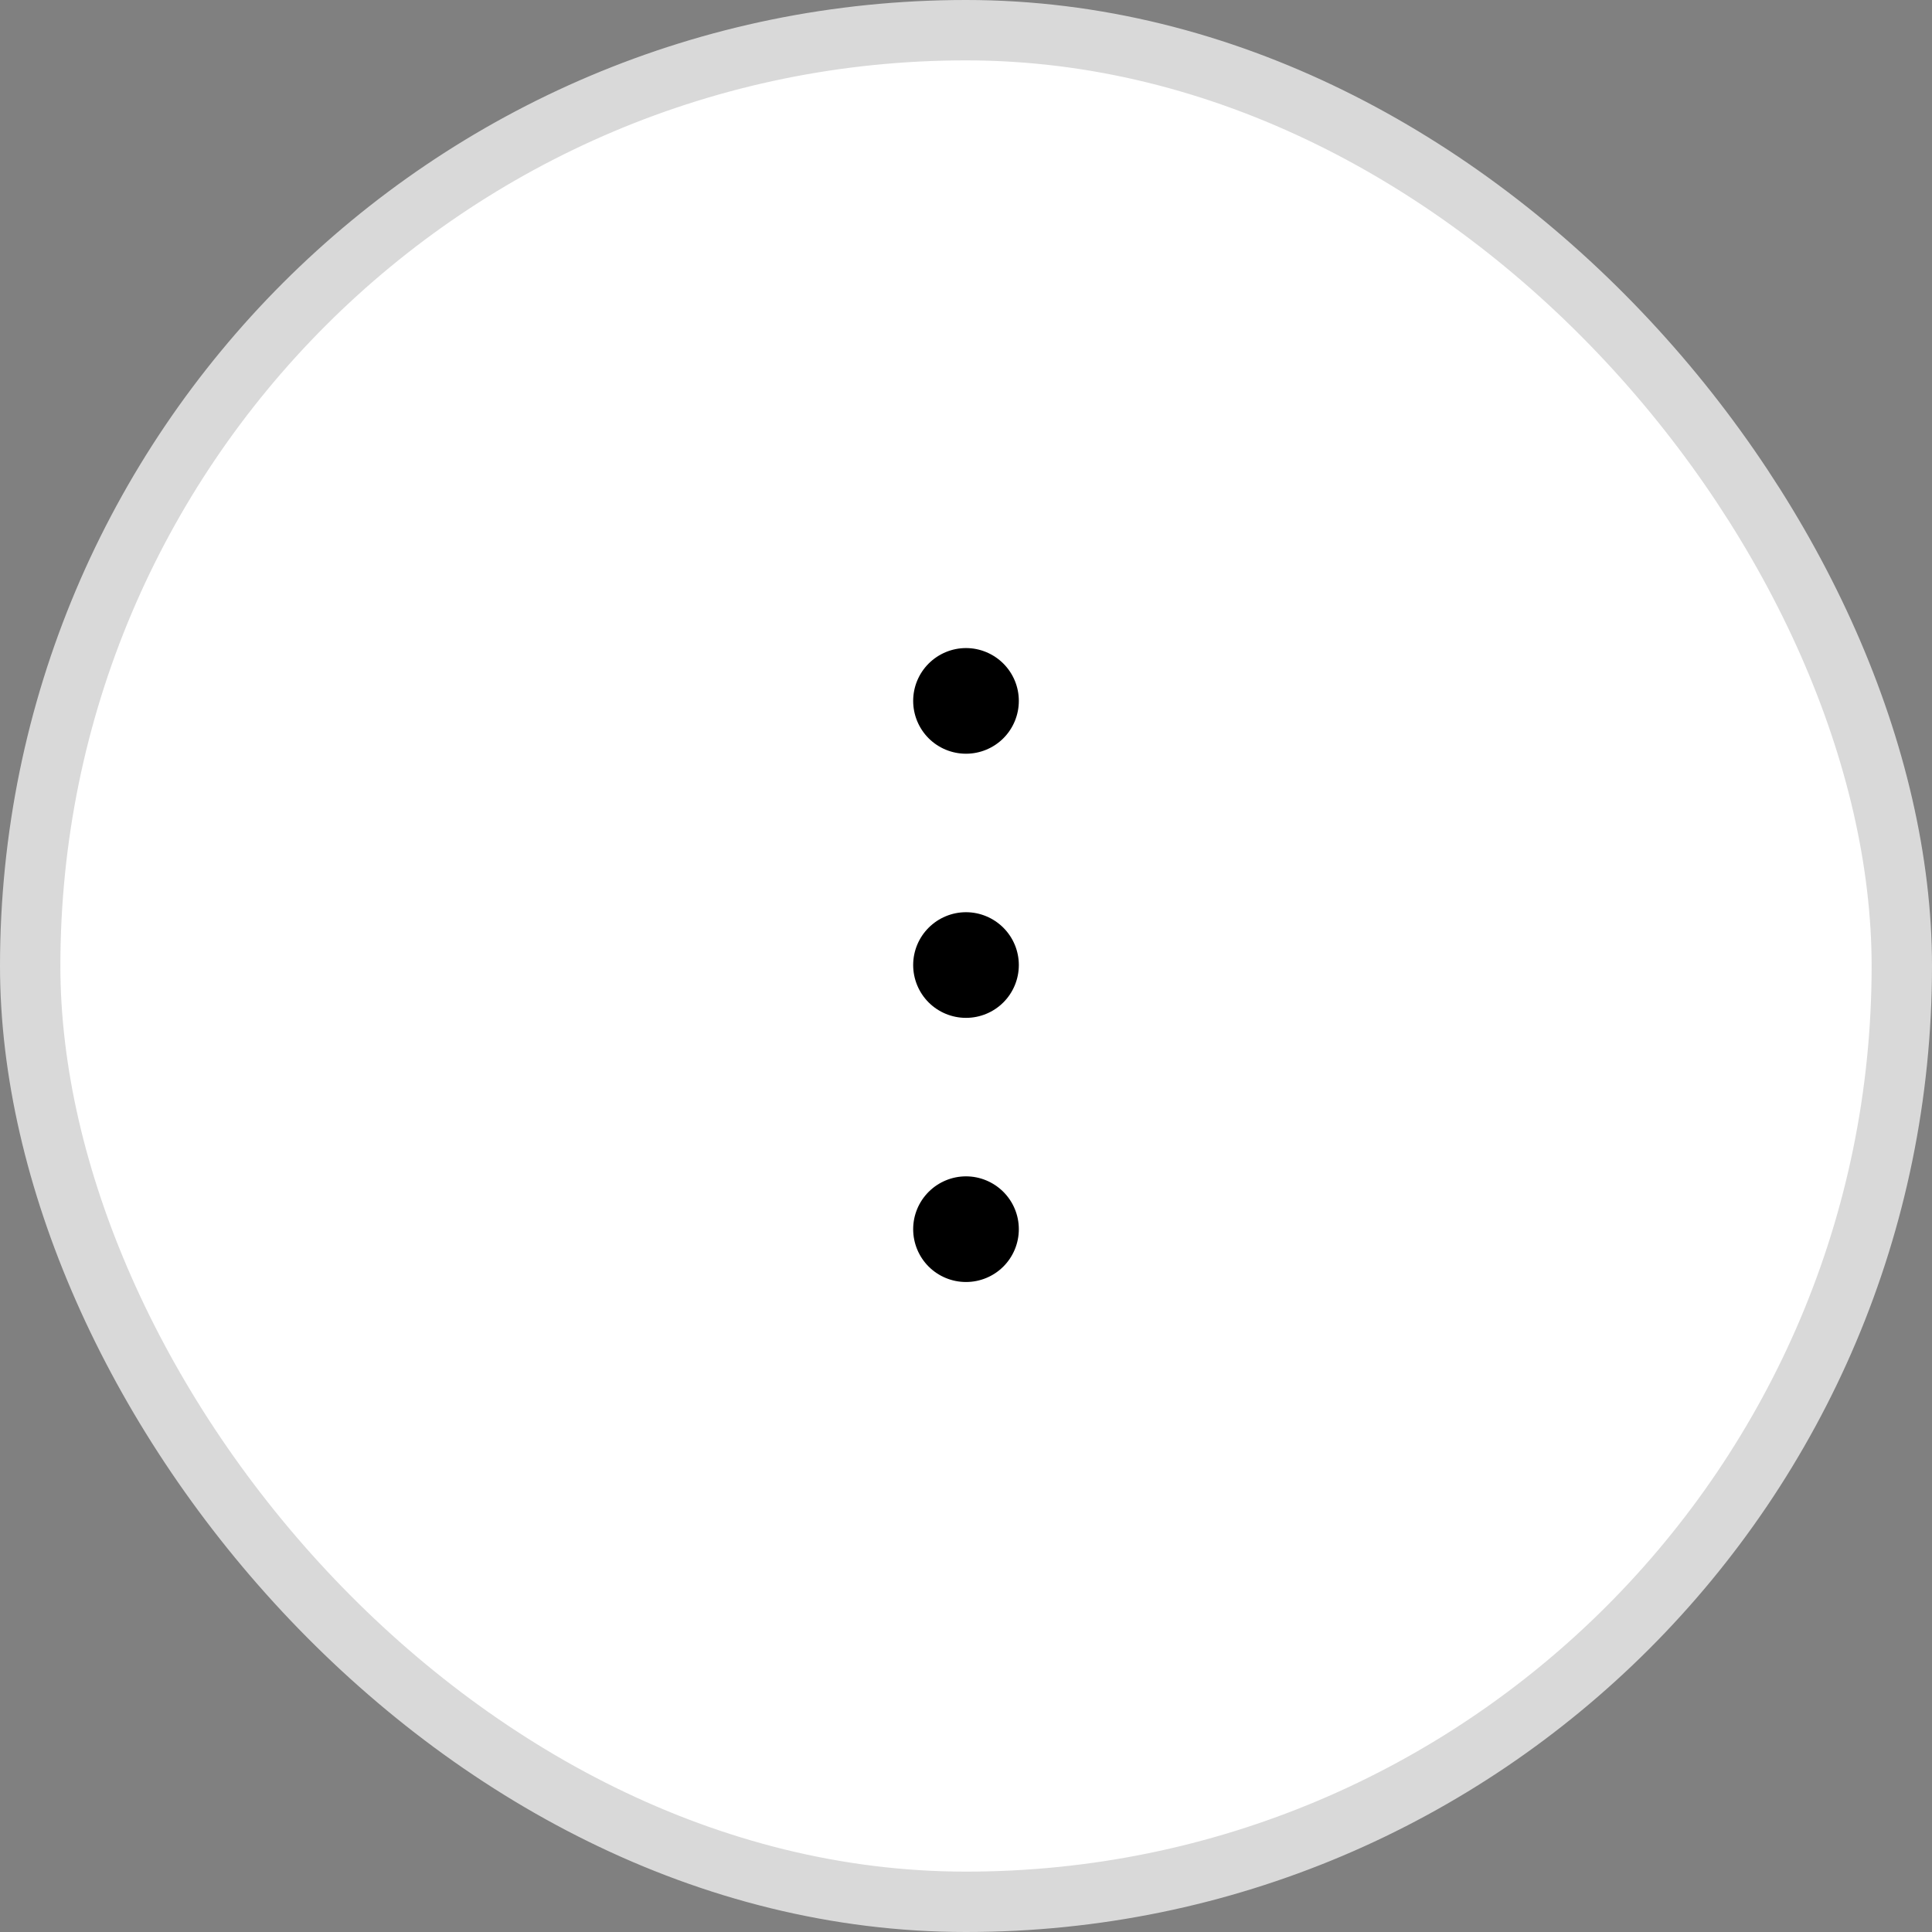
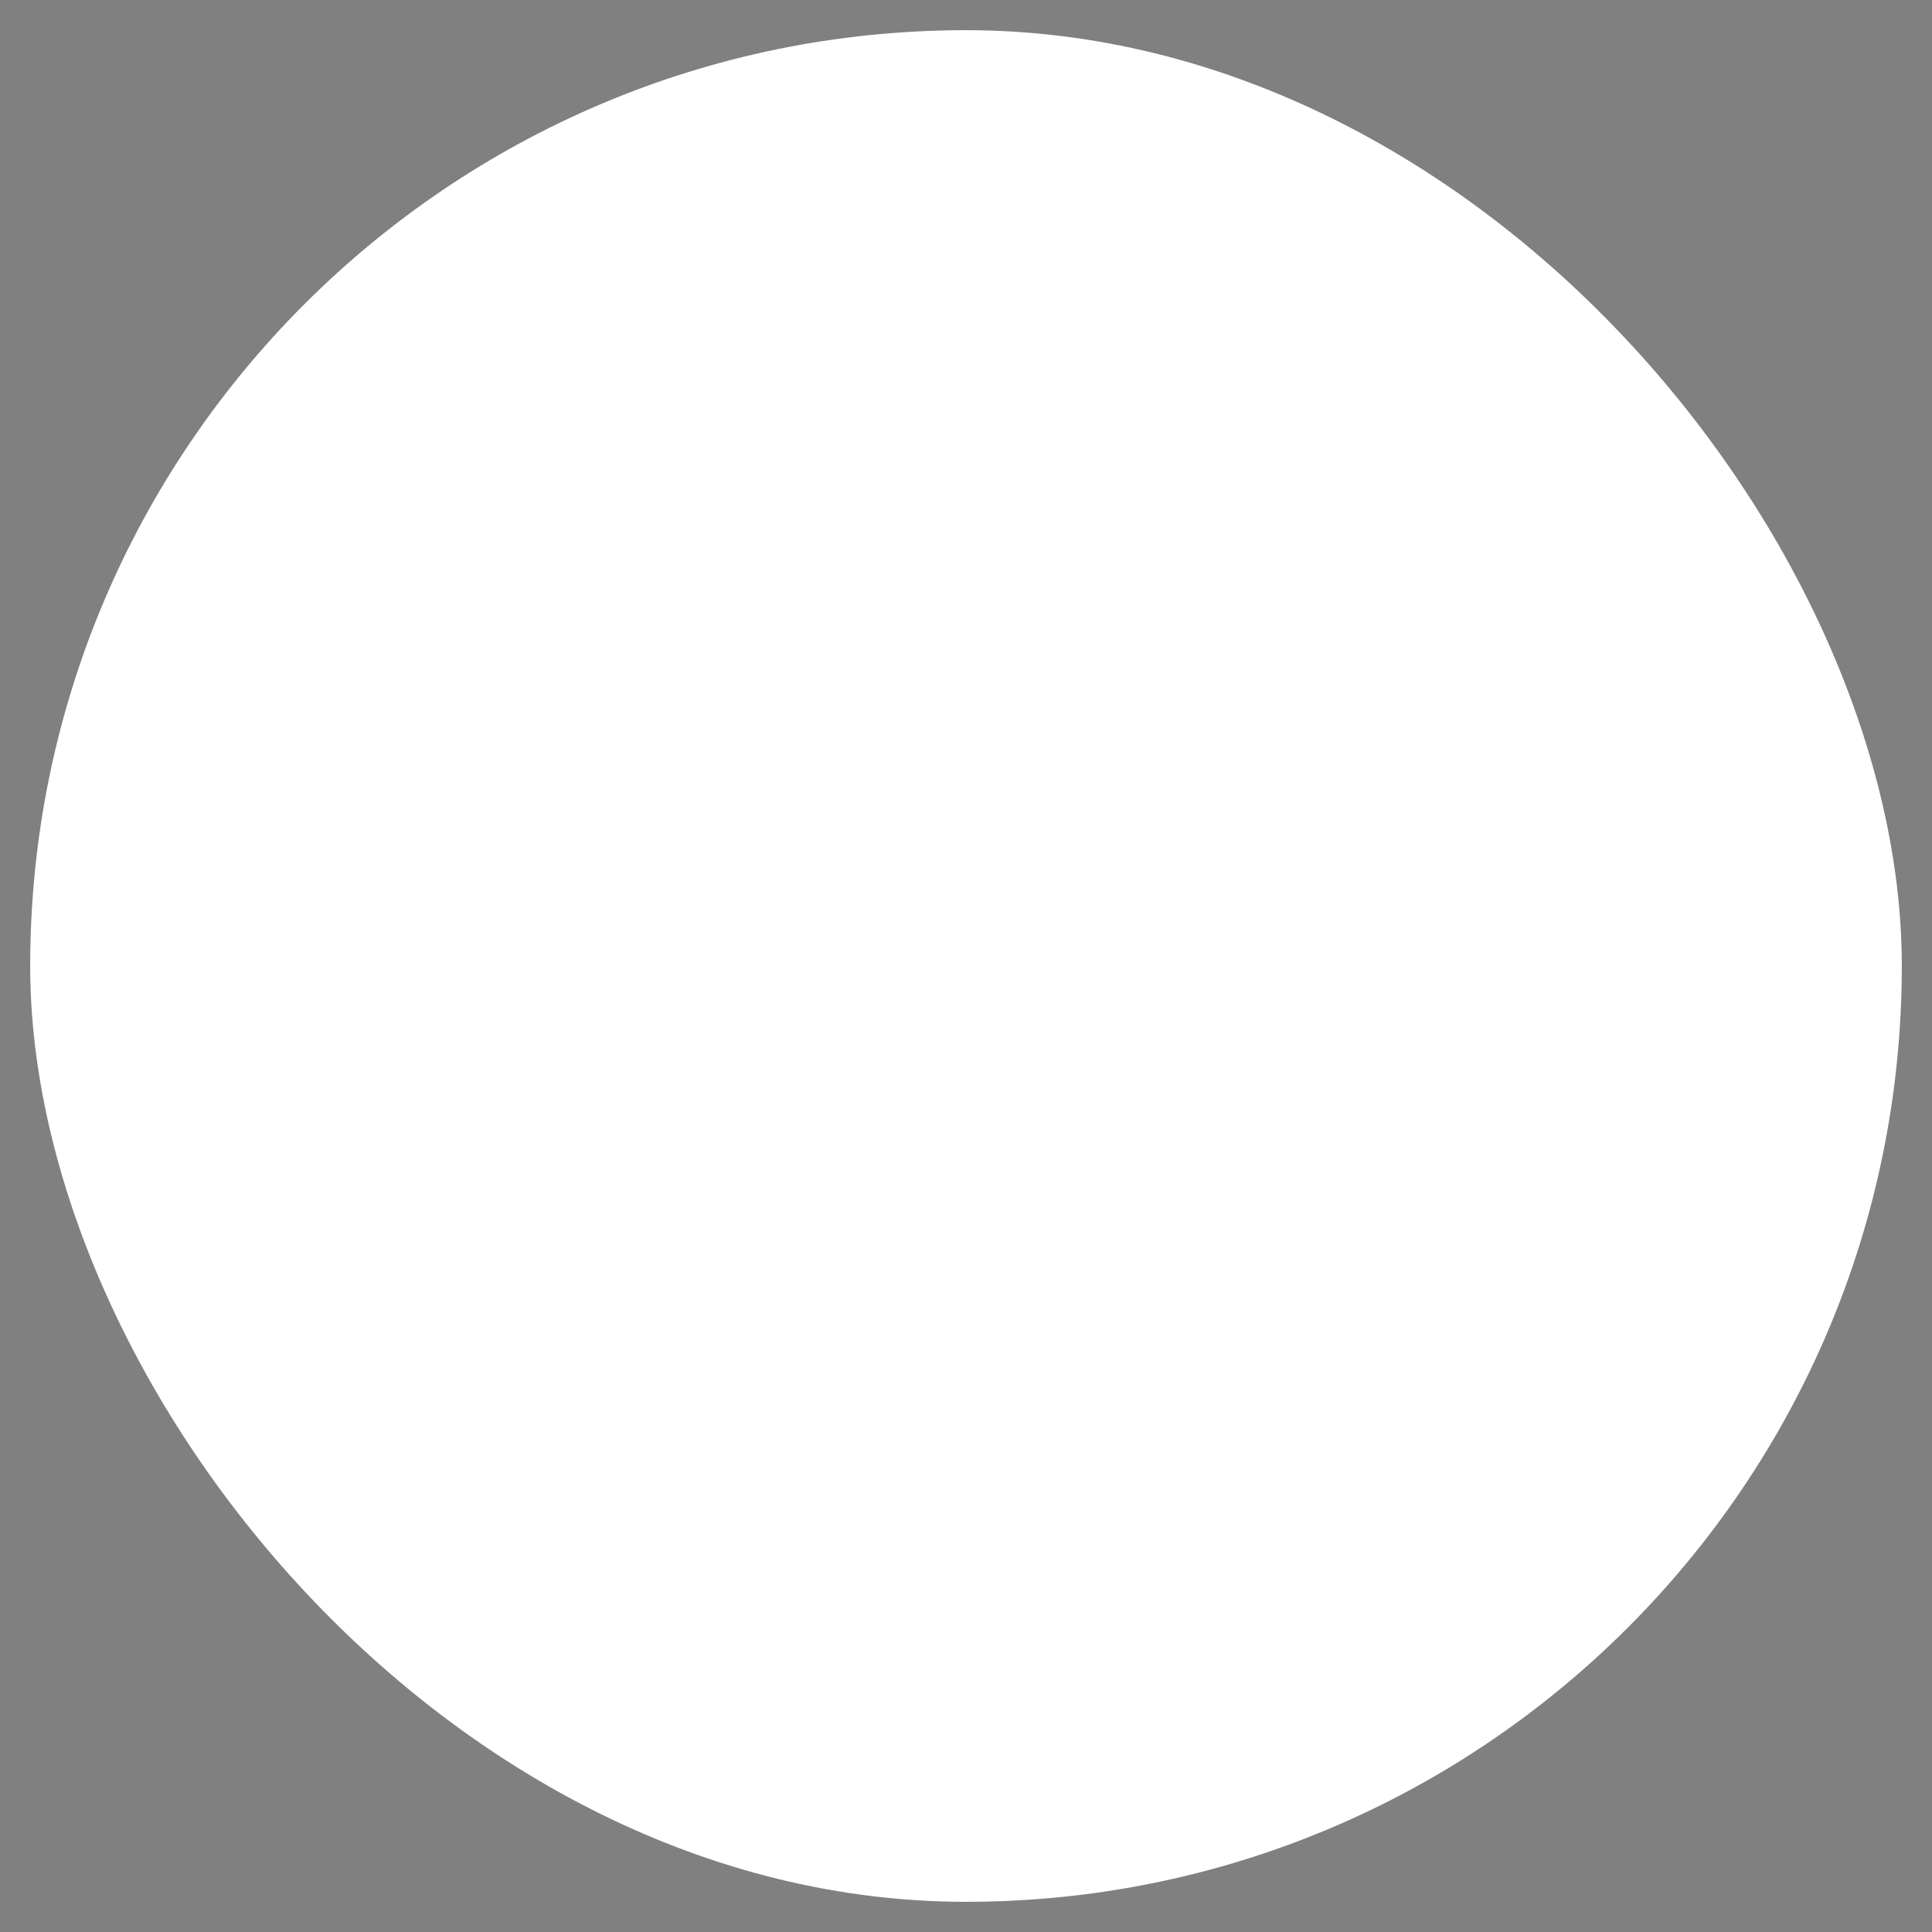
<svg xmlns="http://www.w3.org/2000/svg" width="32" height="32" viewBox="0 0 32 32" fill="none">
  <rect x="0" y="0" width="32" height="32" fill="#808080" stroke="none" />
  <rect x="0.5" y="0.5" width="31" height="31" rx="15.5" fill="white" />
-   <rect x="0.5" y="0.5" width="31" height="31" rx="15.5" stroke="#D9D9D9" />
-   <path d="M15.125 11.609C15.125 11.841 15.217 12.064 15.381 12.228C15.545 12.392 15.768 12.484 16 12.484C16.232 12.484 16.455 12.392 16.619 12.228C16.783 12.064 16.875 11.841 16.875 11.609C16.875 11.377 16.783 11.155 16.619 10.991C16.455 10.827 16.232 10.734 16 10.734C15.768 10.734 15.545 10.827 15.381 10.991C15.217 11.155 15.125 11.377 15.125 11.609ZM15.125 15.984C15.125 16.216 15.217 16.439 15.381 16.603C15.545 16.767 15.768 16.859 16 16.859C16.232 16.859 16.455 16.767 16.619 16.603C16.783 16.439 16.875 16.216 16.875 15.984C16.875 15.752 16.783 15.53 16.619 15.366C16.455 15.202 16.232 15.109 16 15.109C15.768 15.109 15.545 15.202 15.381 15.366C15.217 15.53 15.125 15.752 15.125 15.984V15.984ZM15.125 20.359C15.125 20.591 15.217 20.814 15.381 20.978C15.545 21.142 15.768 21.234 16 21.234C16.232 21.234 16.455 21.142 16.619 20.978C16.783 20.814 16.875 20.591 16.875 20.359C16.875 20.127 16.783 19.905 16.619 19.741C16.455 19.577 16.232 19.484 16 19.484C15.768 19.484 15.545 19.577 15.381 19.741C15.217 19.905 15.125 20.127 15.125 20.359V20.359Z" fill="black" />
</svg>